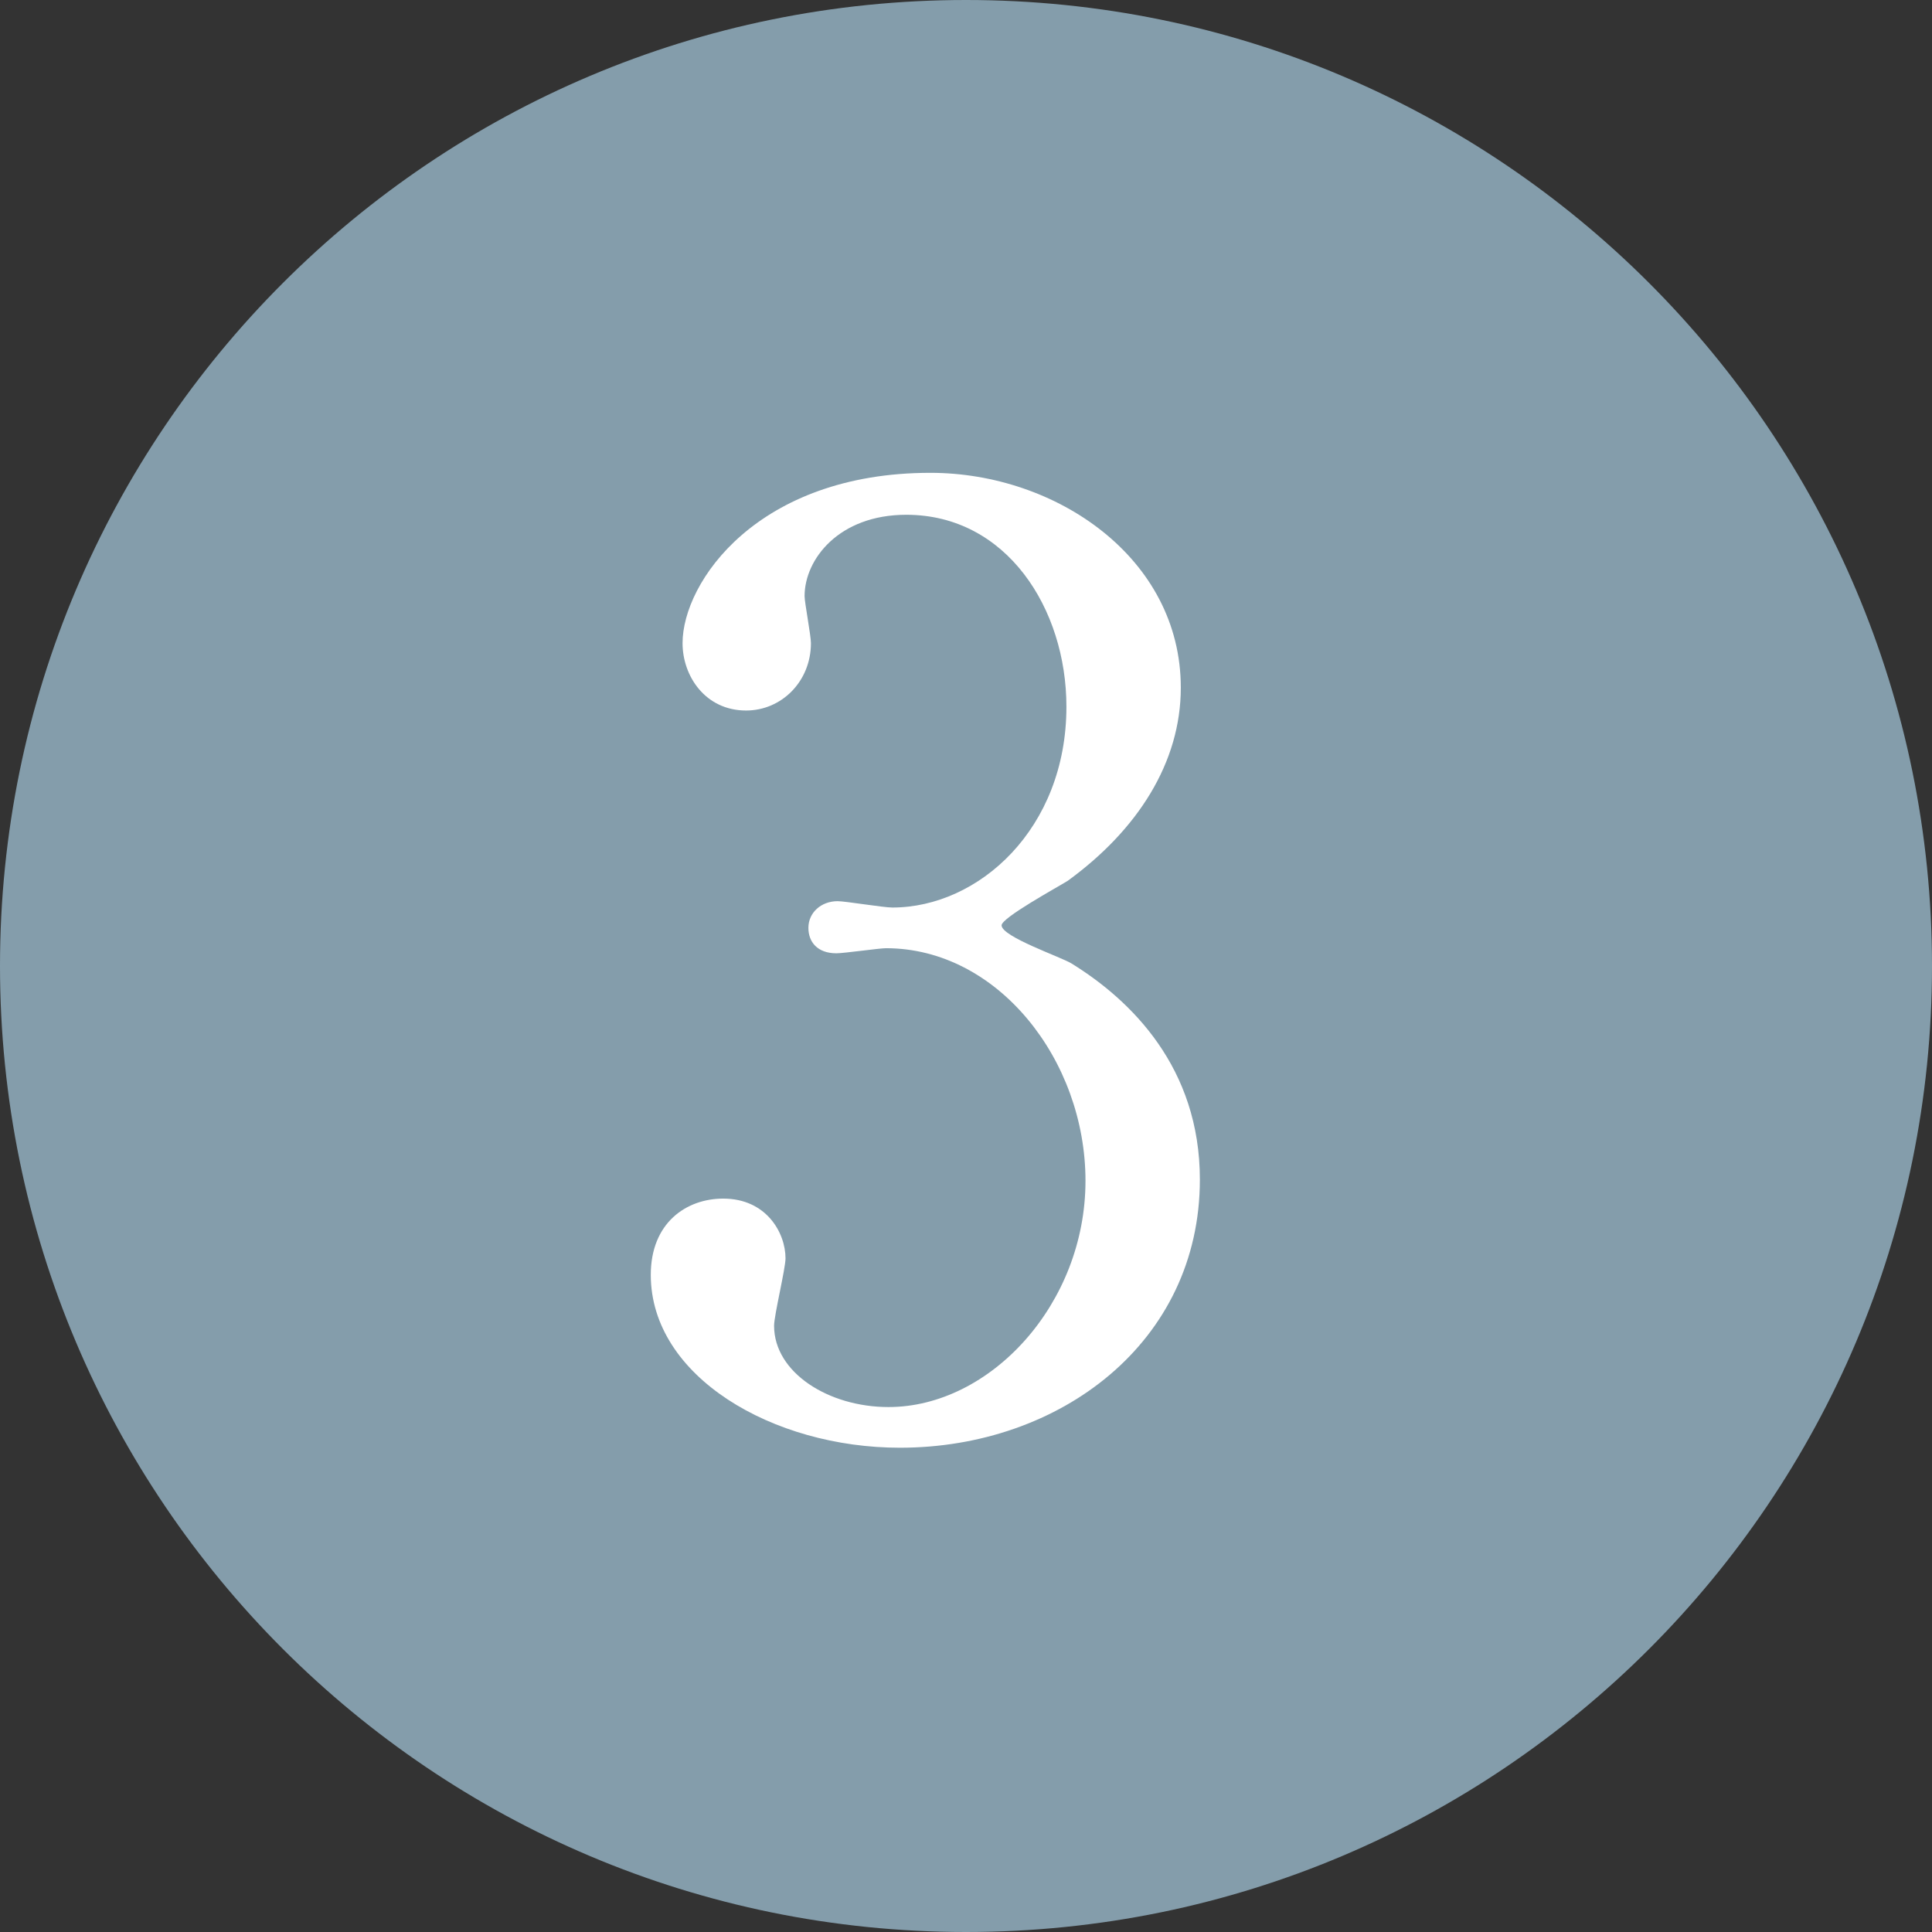
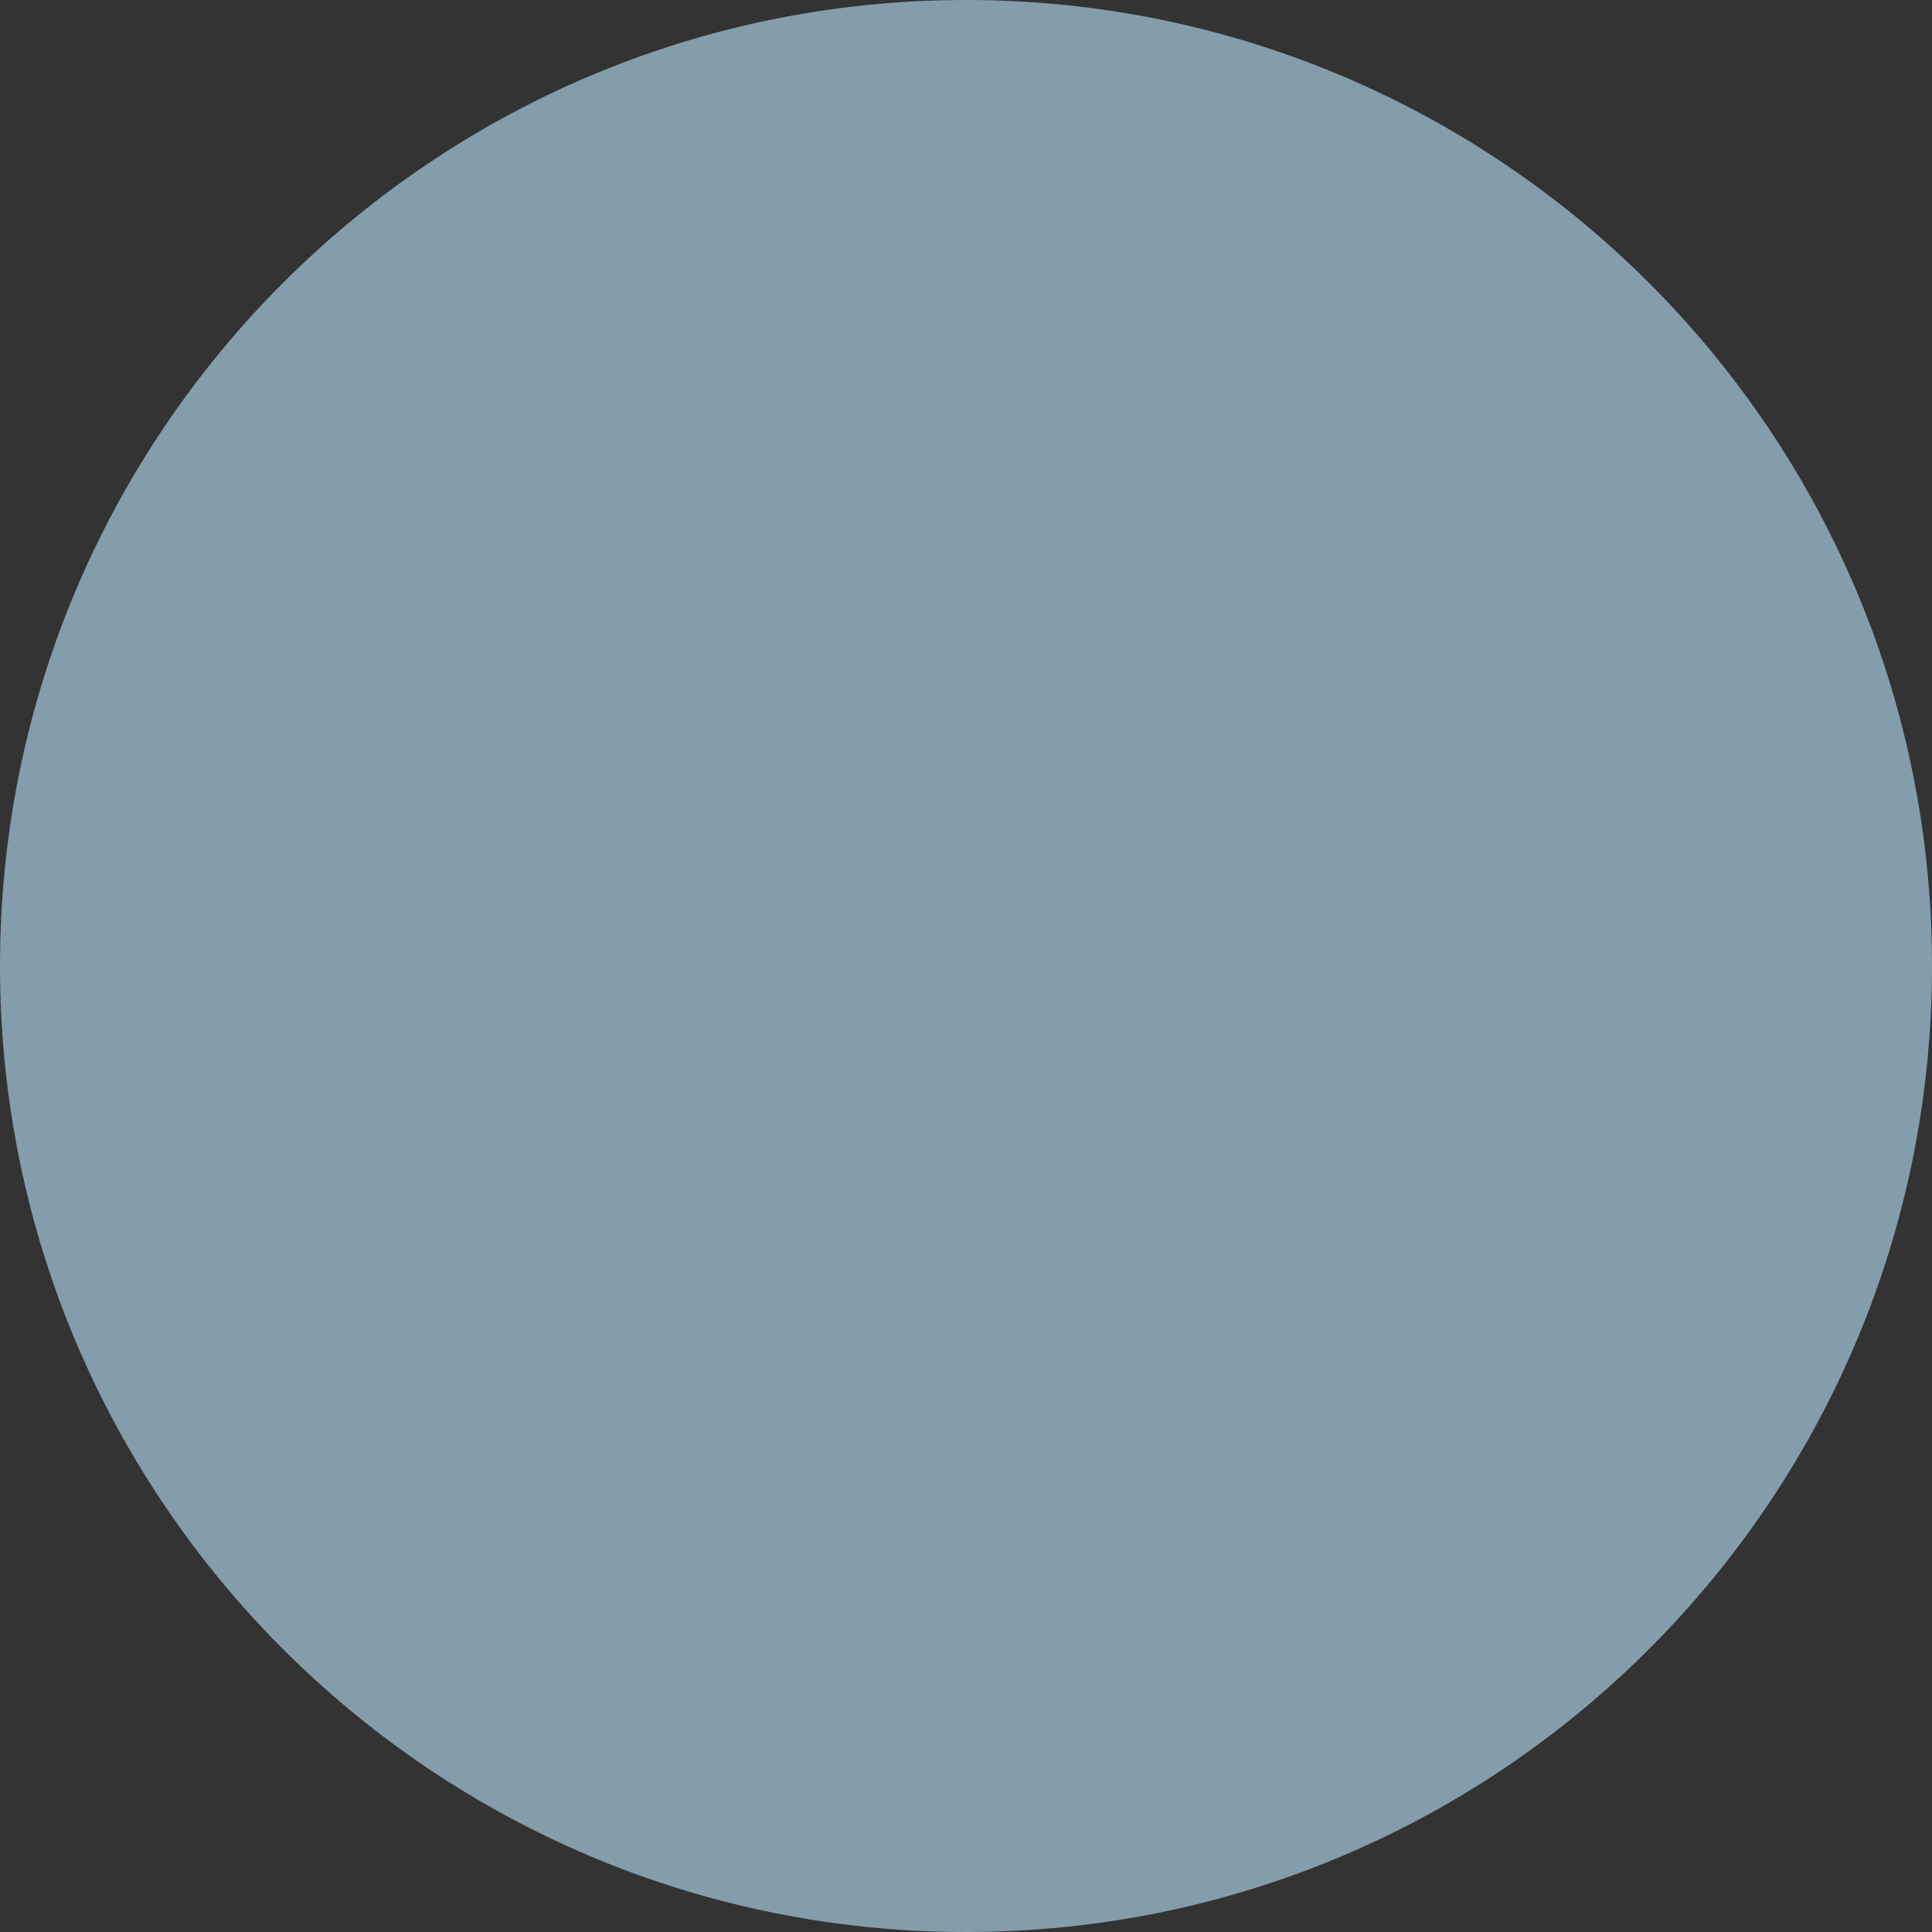
<svg xmlns="http://www.w3.org/2000/svg" width="38" height="38" fill="none">
  <rect width="100%" height="100%" fill="#333333" stroke="none" />
  <path d="M38 19c0 10.493-8.507 19-19 19S0 29.493 0 19 8.507 0 19 0s19 8.507 19 19Z" fill="#849DAB" />
-   <path d="M18.3 9.3c2.475 0 4.925 1.675 4.925 4.225 0 1.475-.85 2.8-2.225 3.8-.2.125-1.3.725-1.3.875 0 .225 1.175.625 1.375.75C22.25 19.675 23.6 21 23.6 23.2c0 3.2-2.75 5.275-5.9 5.275-2.5 0-4.9-1.4-4.9-3.4 0-1.025.7-1.5 1.425-1.5.85 0 1.225.675 1.225 1.175 0 .2-.225 1.125-.225 1.325 0 .925 1.075 1.6 2.25 1.6 2 0 3.875-2.025 3.875-4.45 0-2.375-1.725-4.575-3.925-4.575-.125 0-.825.1-.975.1-.375 0-.55-.225-.55-.5 0-.3.25-.525.575-.525.15 0 .9.125 1.075.125 1.7 0 3.425-1.55 3.425-3.95 0-1.925-1.175-3.775-3.15-3.775-1.325 0-2 .875-2 1.6 0 .125.125.775.125.925 0 .75-.575 1.325-1.275 1.325-.8 0-1.25-.675-1.25-1.325 0-1.2 1.475-3.35 4.875-3.35Z" fill="#fff" />
</svg>